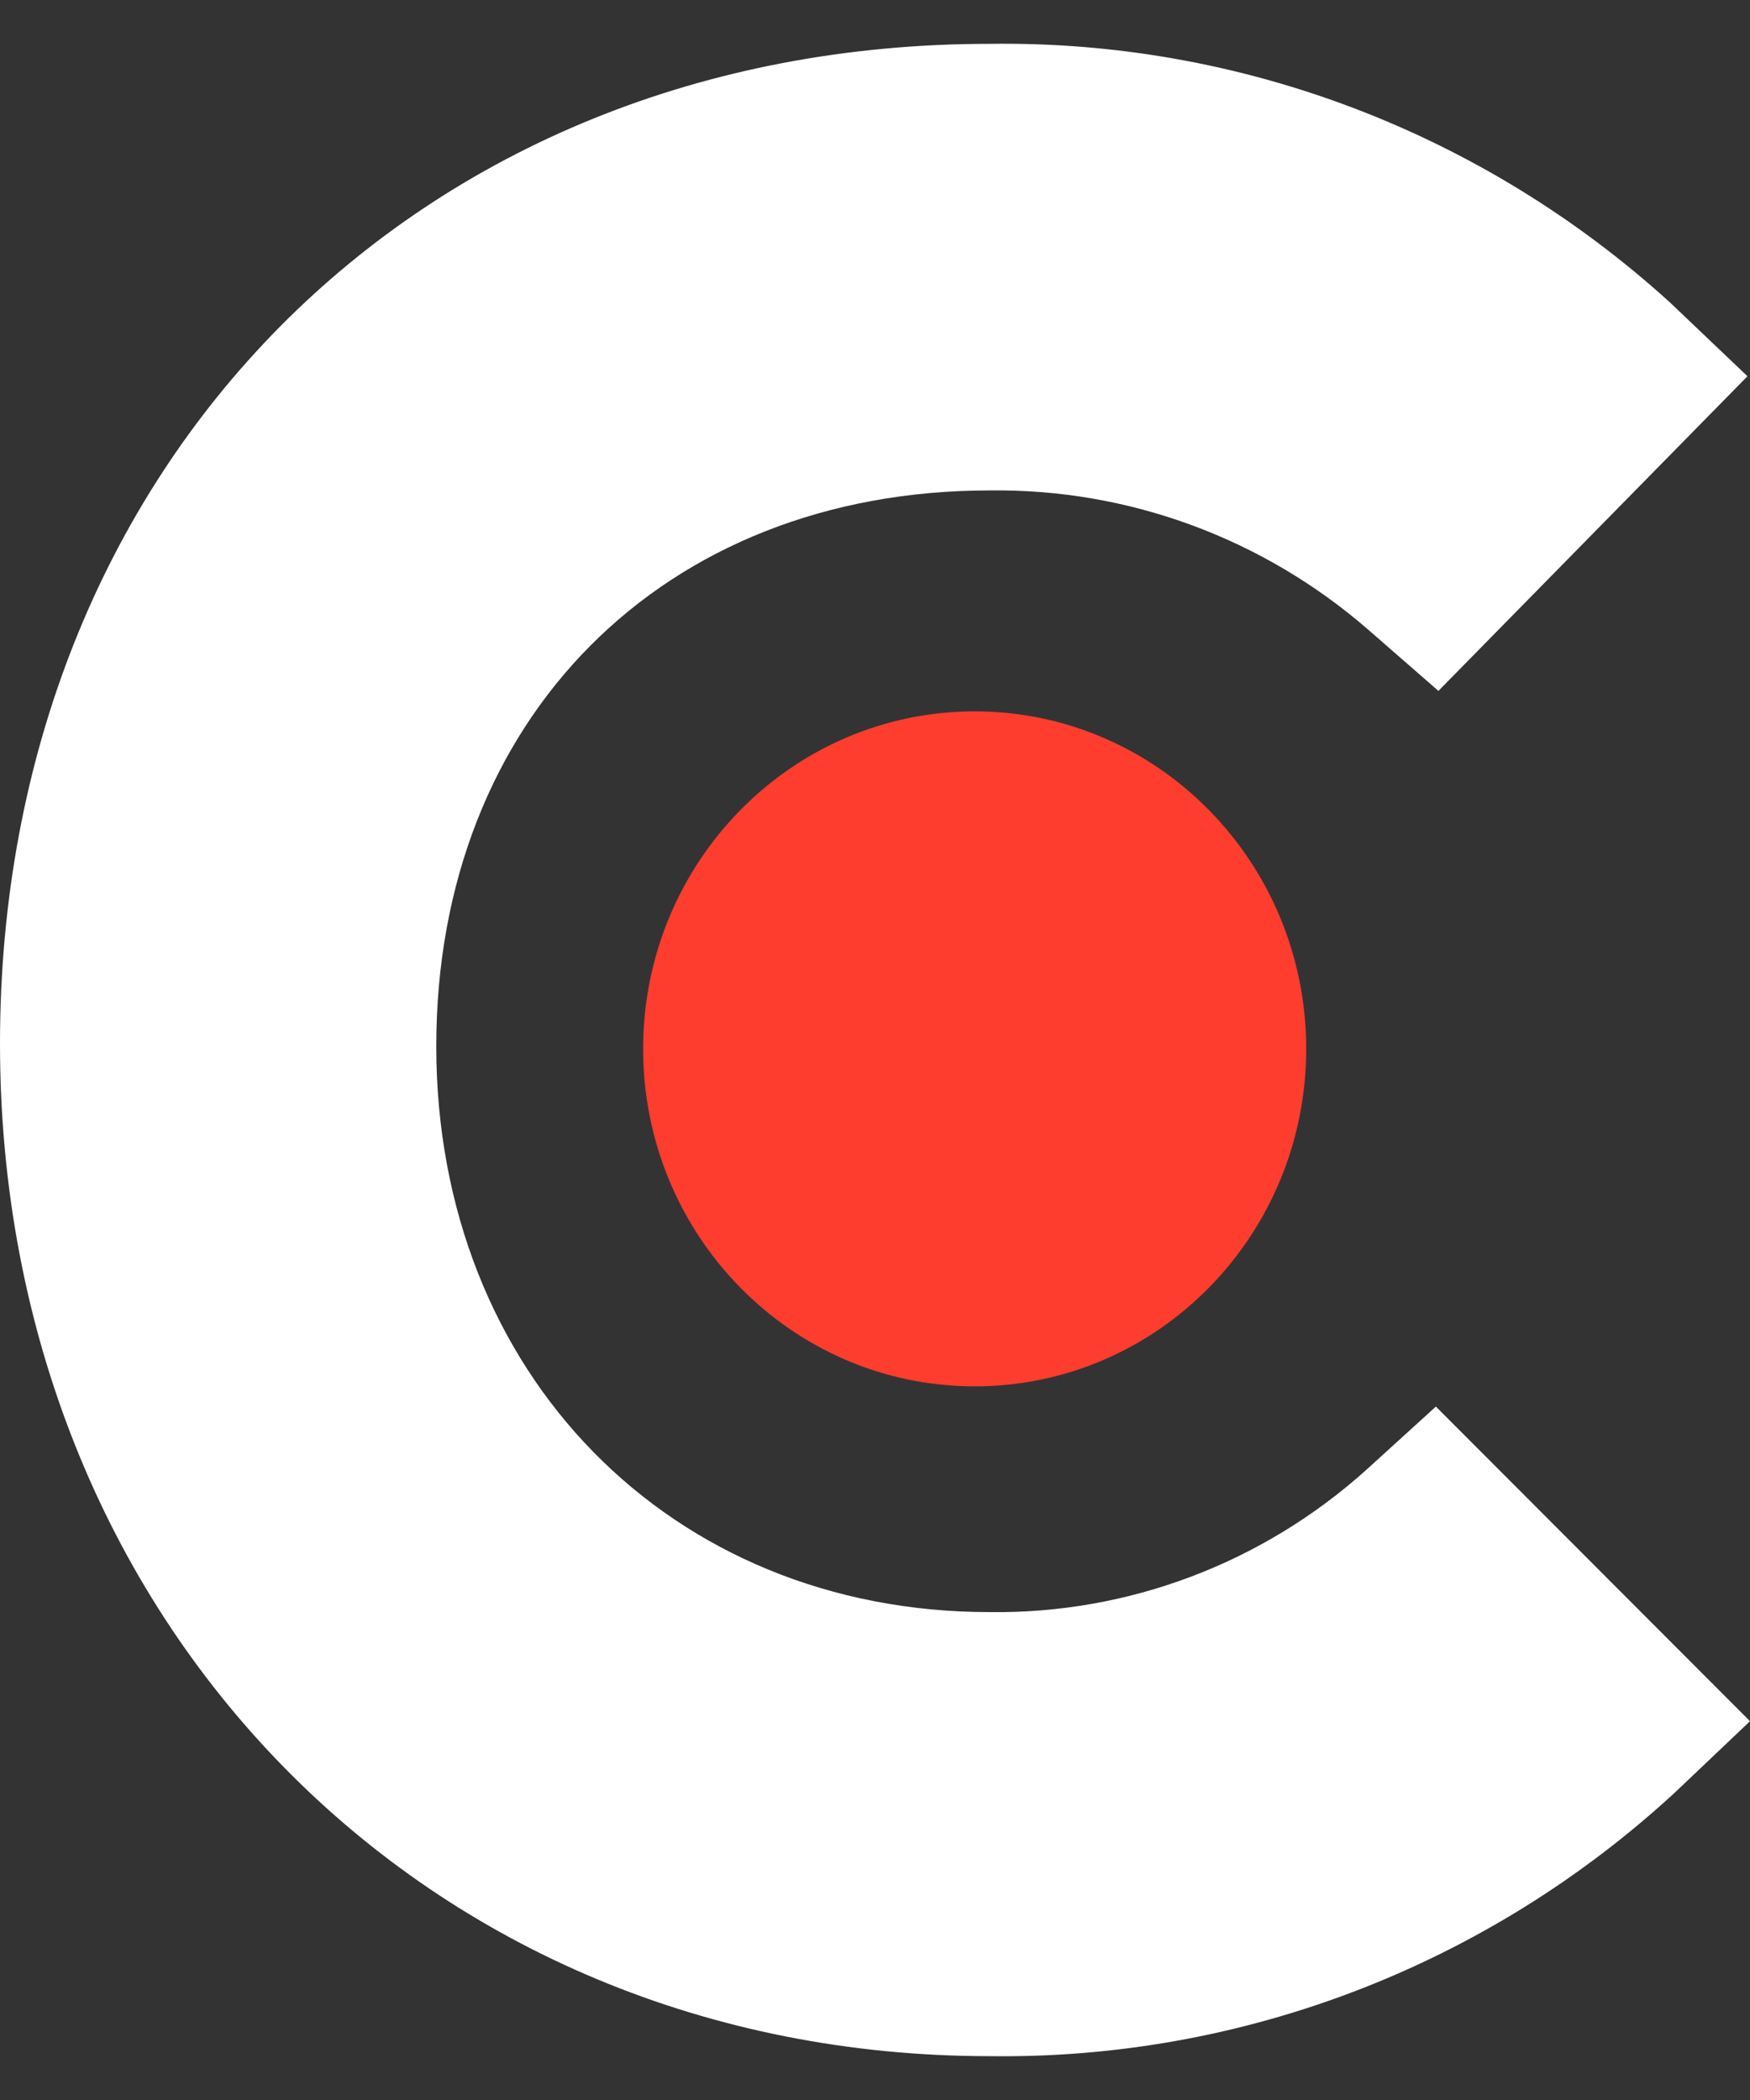
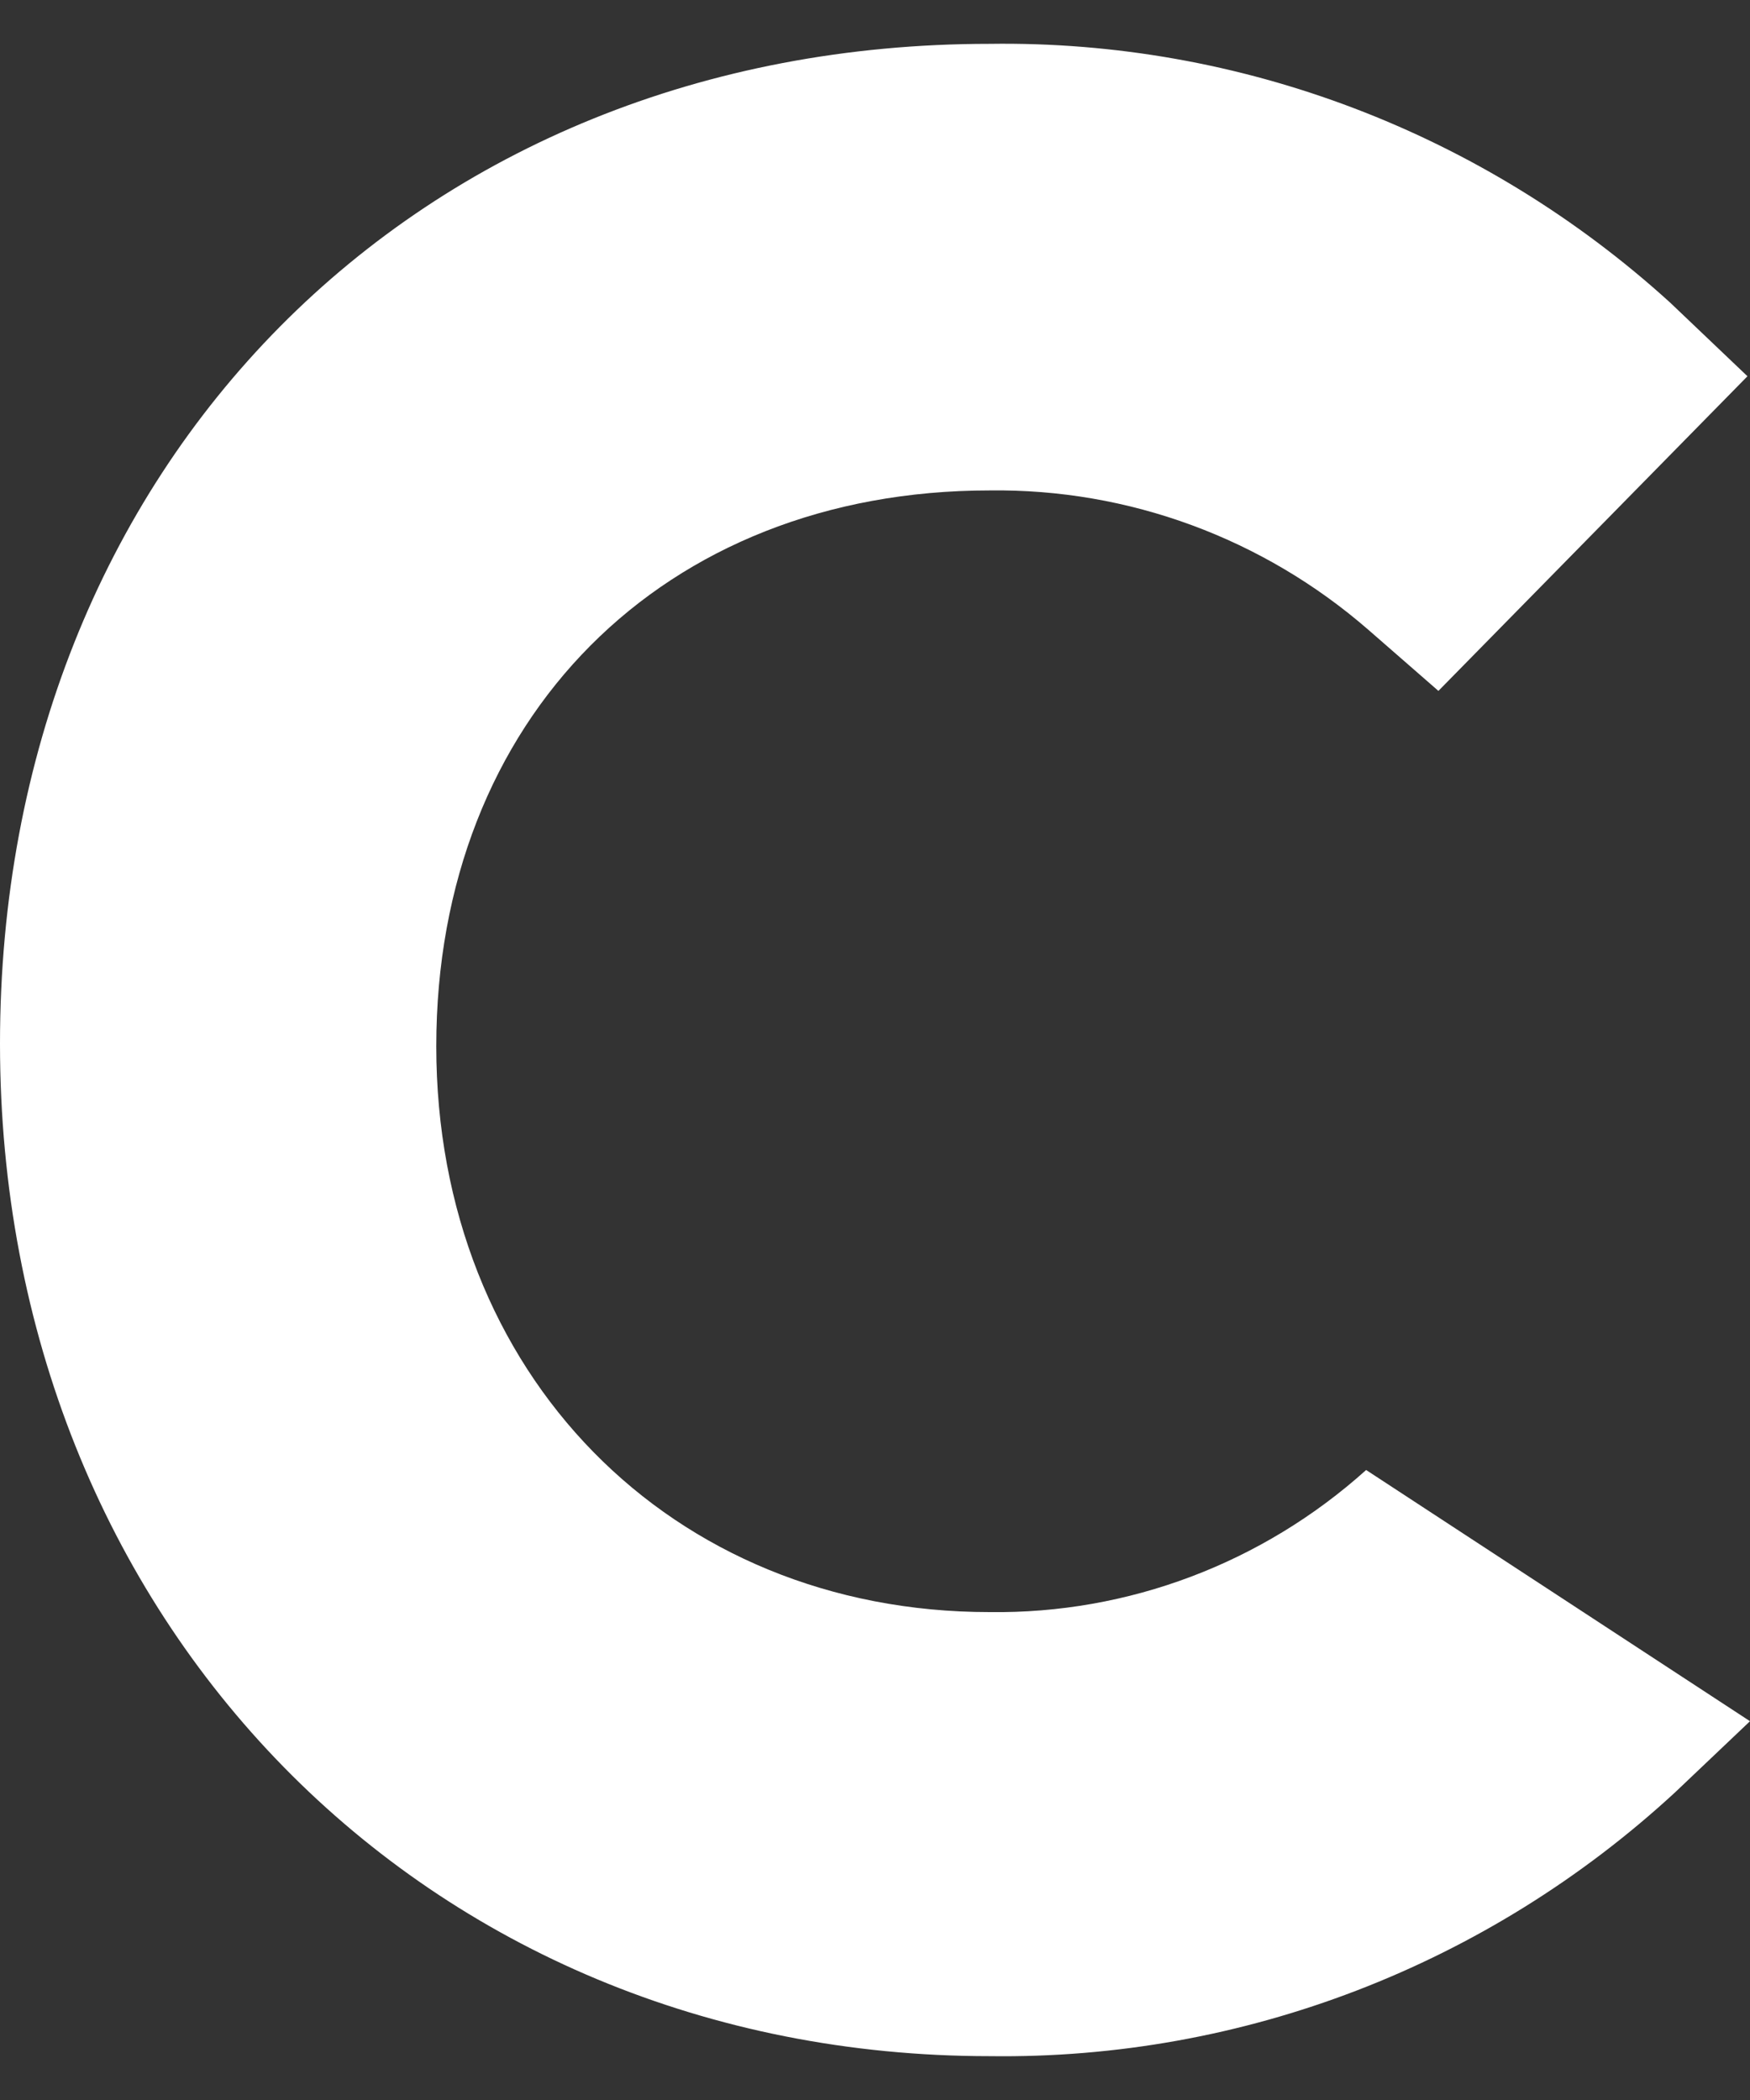
<svg xmlns="http://www.w3.org/2000/svg" width="20" height="24" viewBox="0 0 20 24" fill="none">
  <rect x="0" y="0" width="20" height="24" fill="#333333" stroke="none" />
-   <path d="M15.613 16.8C14.427 17.866 12.893 18.445 11.31 18.424C7.664 18.424 4.986 15.698 4.986 11.957C4.986 8.215 7.578 5.605 11.31 5.605C12.896 5.584 14.436 6.151 15.641 7.2L16.439 7.896L19.971 4.3L19.088 3.459C16.951 1.516 14.176 0.46 11.31 0.501C4.758 0.501 0 5.315 0 11.928C0 18.54 4.872 23.499 11.31 23.499C14.203 23.538 17.002 22.461 19.145 20.483L20 19.671L16.41 16.075L15.613 16.8Z" fill="white" />
-   <path d="M11.139 15.844C13.232 15.844 14.928 14.117 14.928 11.987C14.928 9.857 13.232 8.13 11.139 8.13C9.046 8.13 7.35 9.857 7.35 11.987C7.35 14.117 9.046 15.844 11.139 15.844Z" fill="#FF3D2E" />
+   <path d="M15.613 16.8C14.427 17.866 12.893 18.445 11.31 18.424C7.664 18.424 4.986 15.698 4.986 11.957C4.986 8.215 7.578 5.605 11.31 5.605C12.896 5.584 14.436 6.151 15.641 7.2L16.439 7.896L19.971 4.3L19.088 3.459C16.951 1.516 14.176 0.46 11.31 0.501C4.758 0.501 0 5.315 0 11.928C0 18.54 4.872 23.499 11.31 23.499C14.203 23.538 17.002 22.461 19.145 20.483L20 19.671L15.613 16.8Z" fill="white" />
</svg>